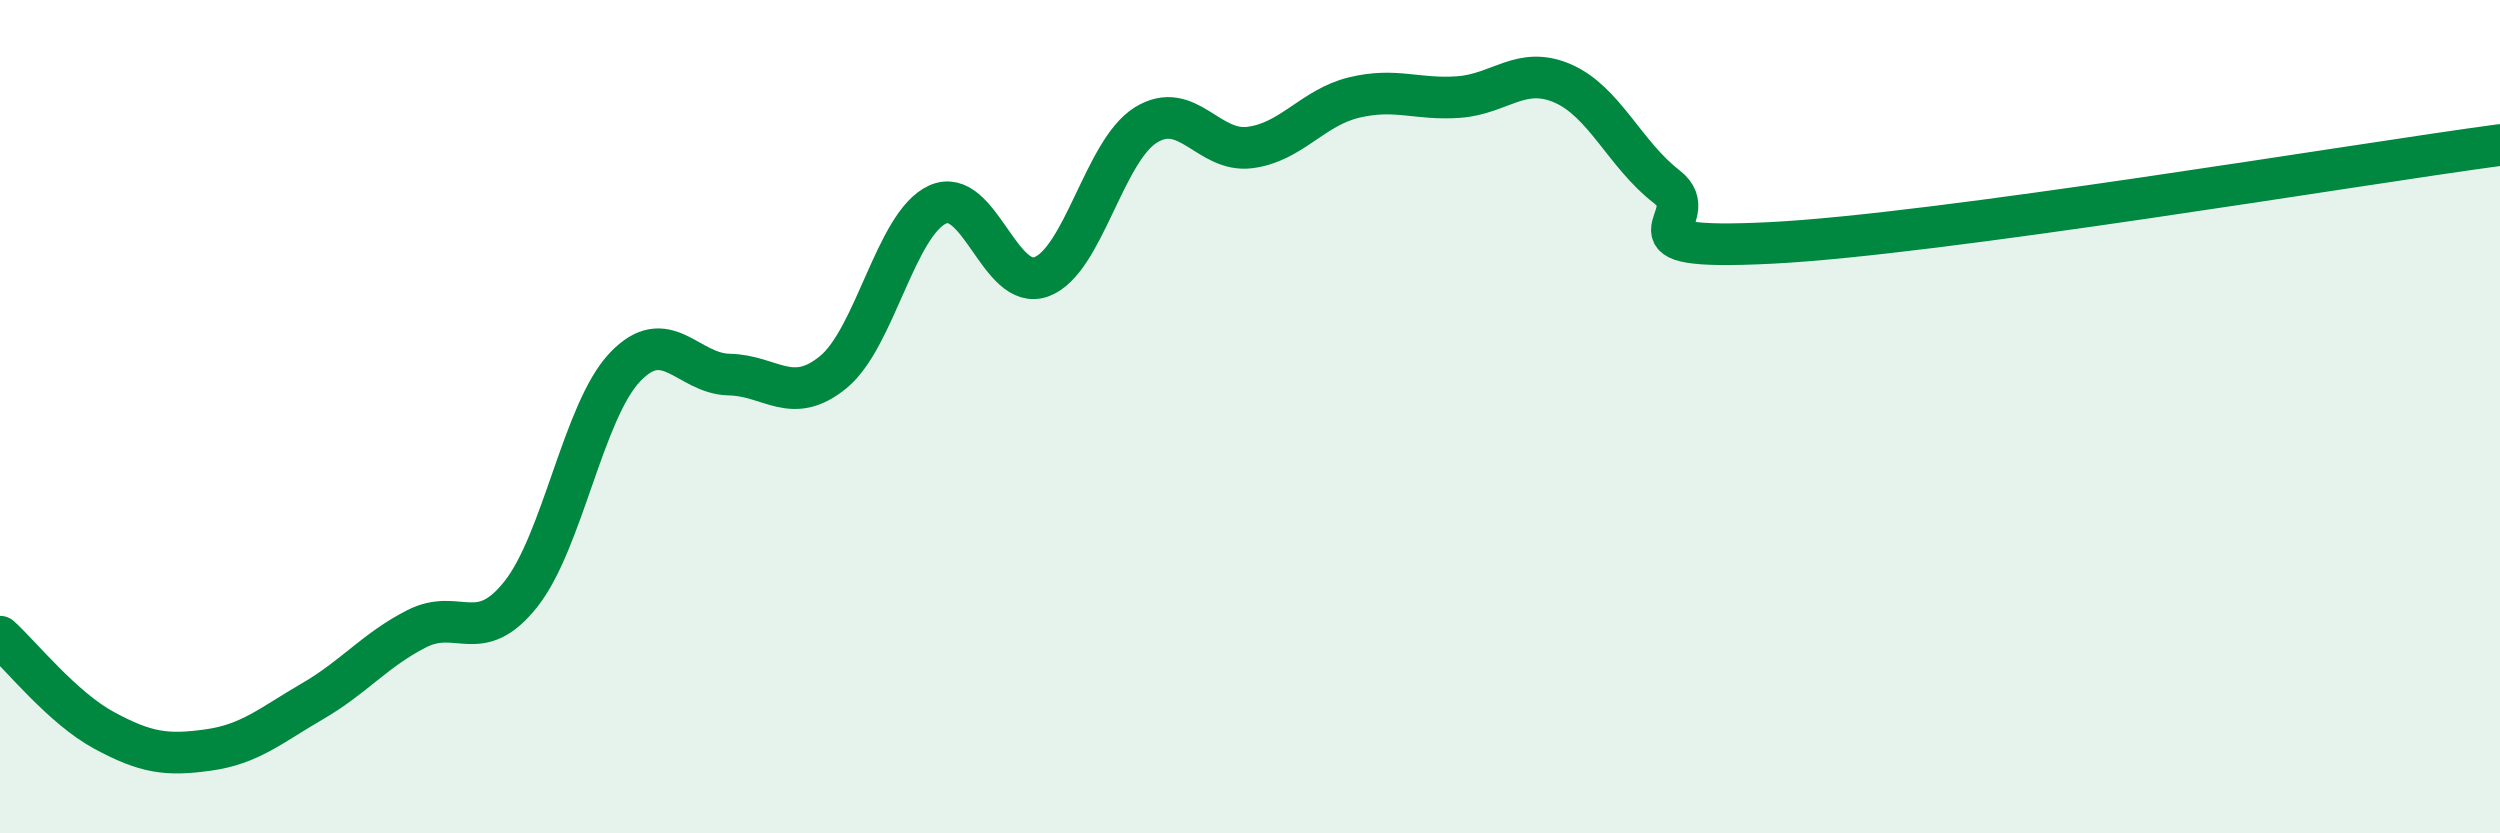
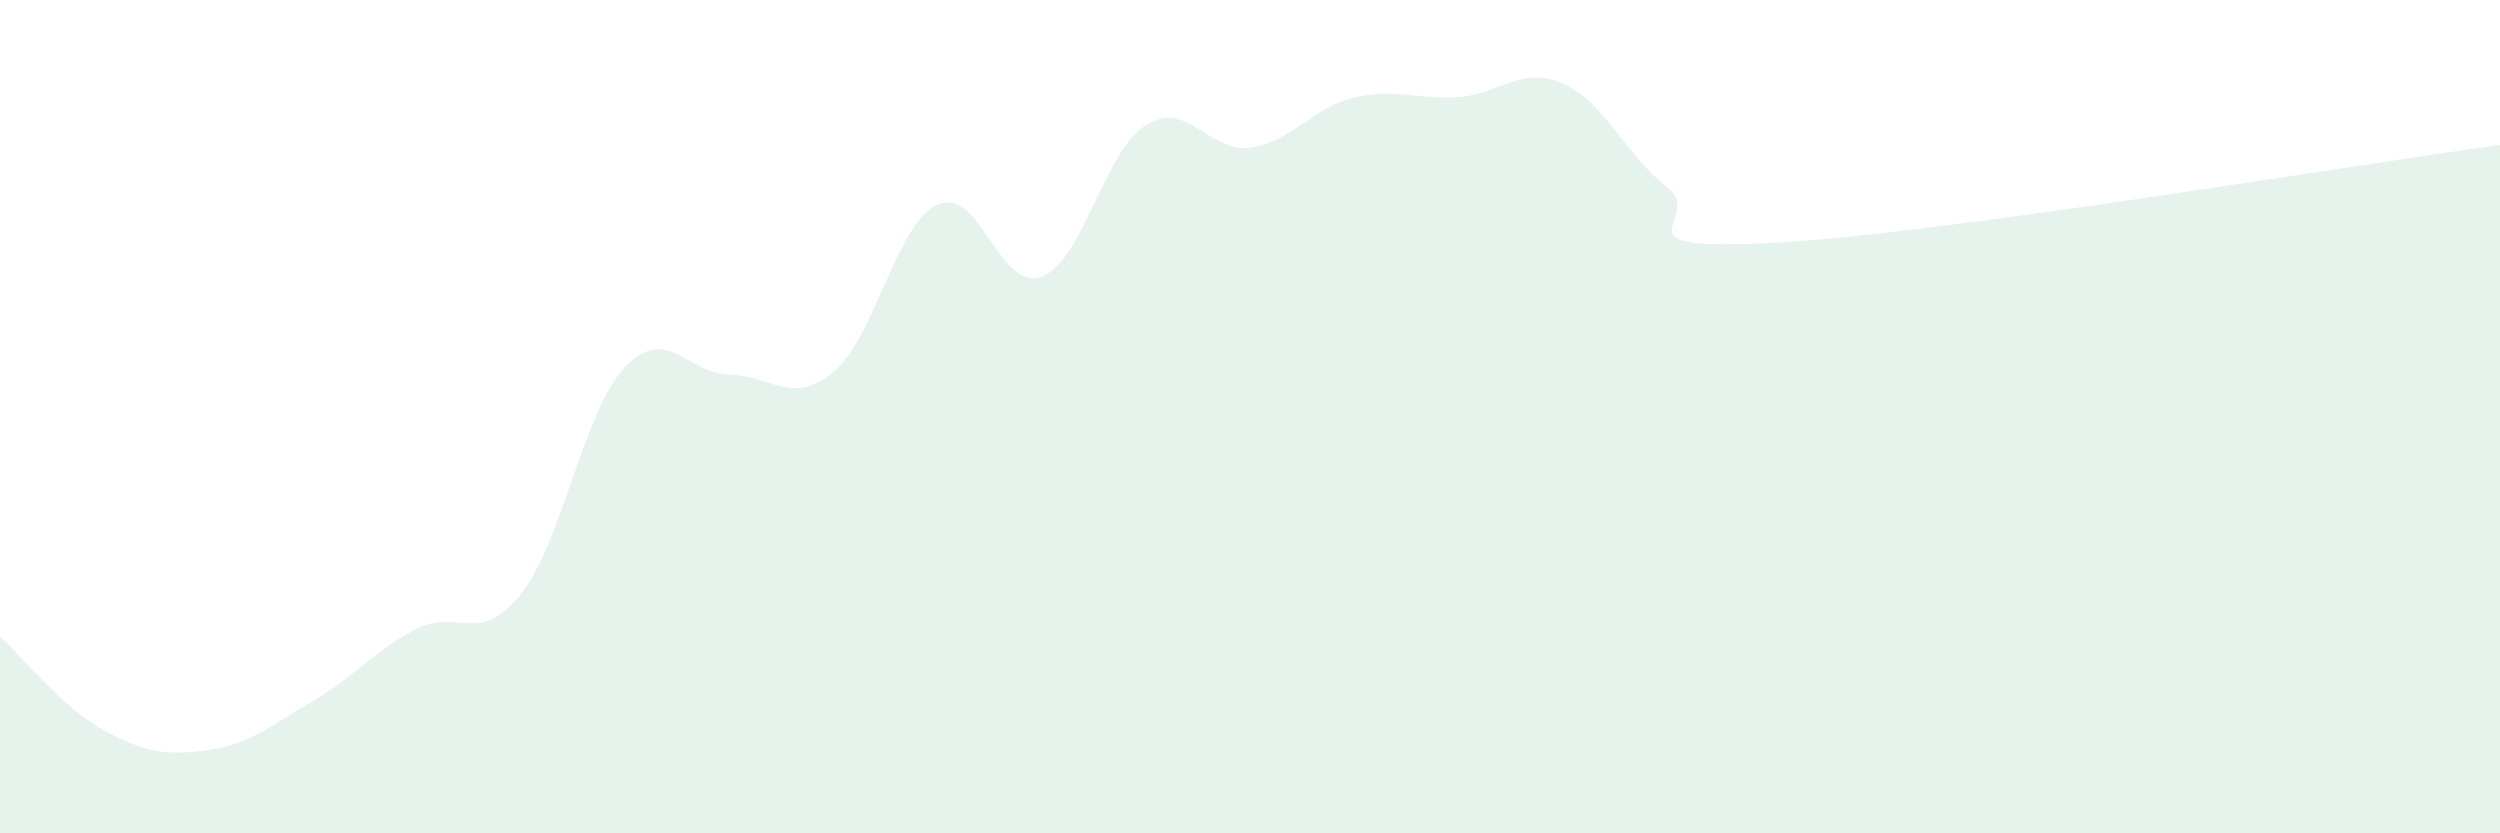
<svg xmlns="http://www.w3.org/2000/svg" width="60" height="20" viewBox="0 0 60 20">
  <path d="M 0,15.28 C 0.5,15.73 1.5,16.99 2.5,17.53 C 3.5,18.07 4,18.14 5,18 C 6,17.86 6.5,17.41 7.5,16.83 C 8.5,16.25 9,15.6 10,15.09 C 11,14.58 11.5,15.52 12.5,14.26 C 13.5,13 14,9.86 15,8.81 C 16,7.76 16.5,8.97 17.5,8.99 C 18.5,9.01 19,9.75 20,8.93 C 21,8.11 21.5,5.37 22.5,4.91 C 23.5,4.45 24,7.02 25,6.64 C 26,6.26 26.5,3.62 27.5,3 C 28.5,2.38 29,3.67 30,3.54 C 31,3.41 31.5,2.58 32.5,2.34 C 33.5,2.1 34,2.4 35,2.33 C 36,2.26 36.5,1.57 37.5,2 C 38.5,2.43 39,3.71 40,4.48 C 41,5.25 38.5,6.03 42.5,5.83 C 46.5,5.63 56.5,3.95 60,3.48L60 20L0 20Z" fill="#008740" opacity="0.1" stroke-linecap="round" stroke-linejoin="round" />
-   <path d="M 0,15.28 C 0.5,15.73 1.5,16.99 2.5,17.53 C 3.5,18.07 4,18.14 5,18 C 6,17.86 6.5,17.41 7.5,16.83 C 8.5,16.25 9,15.6 10,15.09 C 11,14.58 11.5,15.52 12.5,14.26 C 13.5,13 14,9.86 15,8.81 C 16,7.76 16.5,8.97 17.5,8.99 C 18.5,9.01 19,9.75 20,8.93 C 21,8.11 21.5,5.37 22.5,4.91 C 23.5,4.45 24,7.02 25,6.64 C 26,6.26 26.5,3.62 27.5,3 C 28.5,2.38 29,3.67 30,3.54 C 31,3.41 31.5,2.58 32.5,2.34 C 33.5,2.1 34,2.4 35,2.33 C 36,2.26 36.5,1.57 37.5,2 C 38.5,2.43 39,3.71 40,4.48 C 41,5.25 38.5,6.03 42.5,5.83 C 46.5,5.63 56.5,3.95 60,3.48" stroke="#008740" stroke-width="1" fill="none" stroke-linecap="round" stroke-linejoin="round" />
</svg>